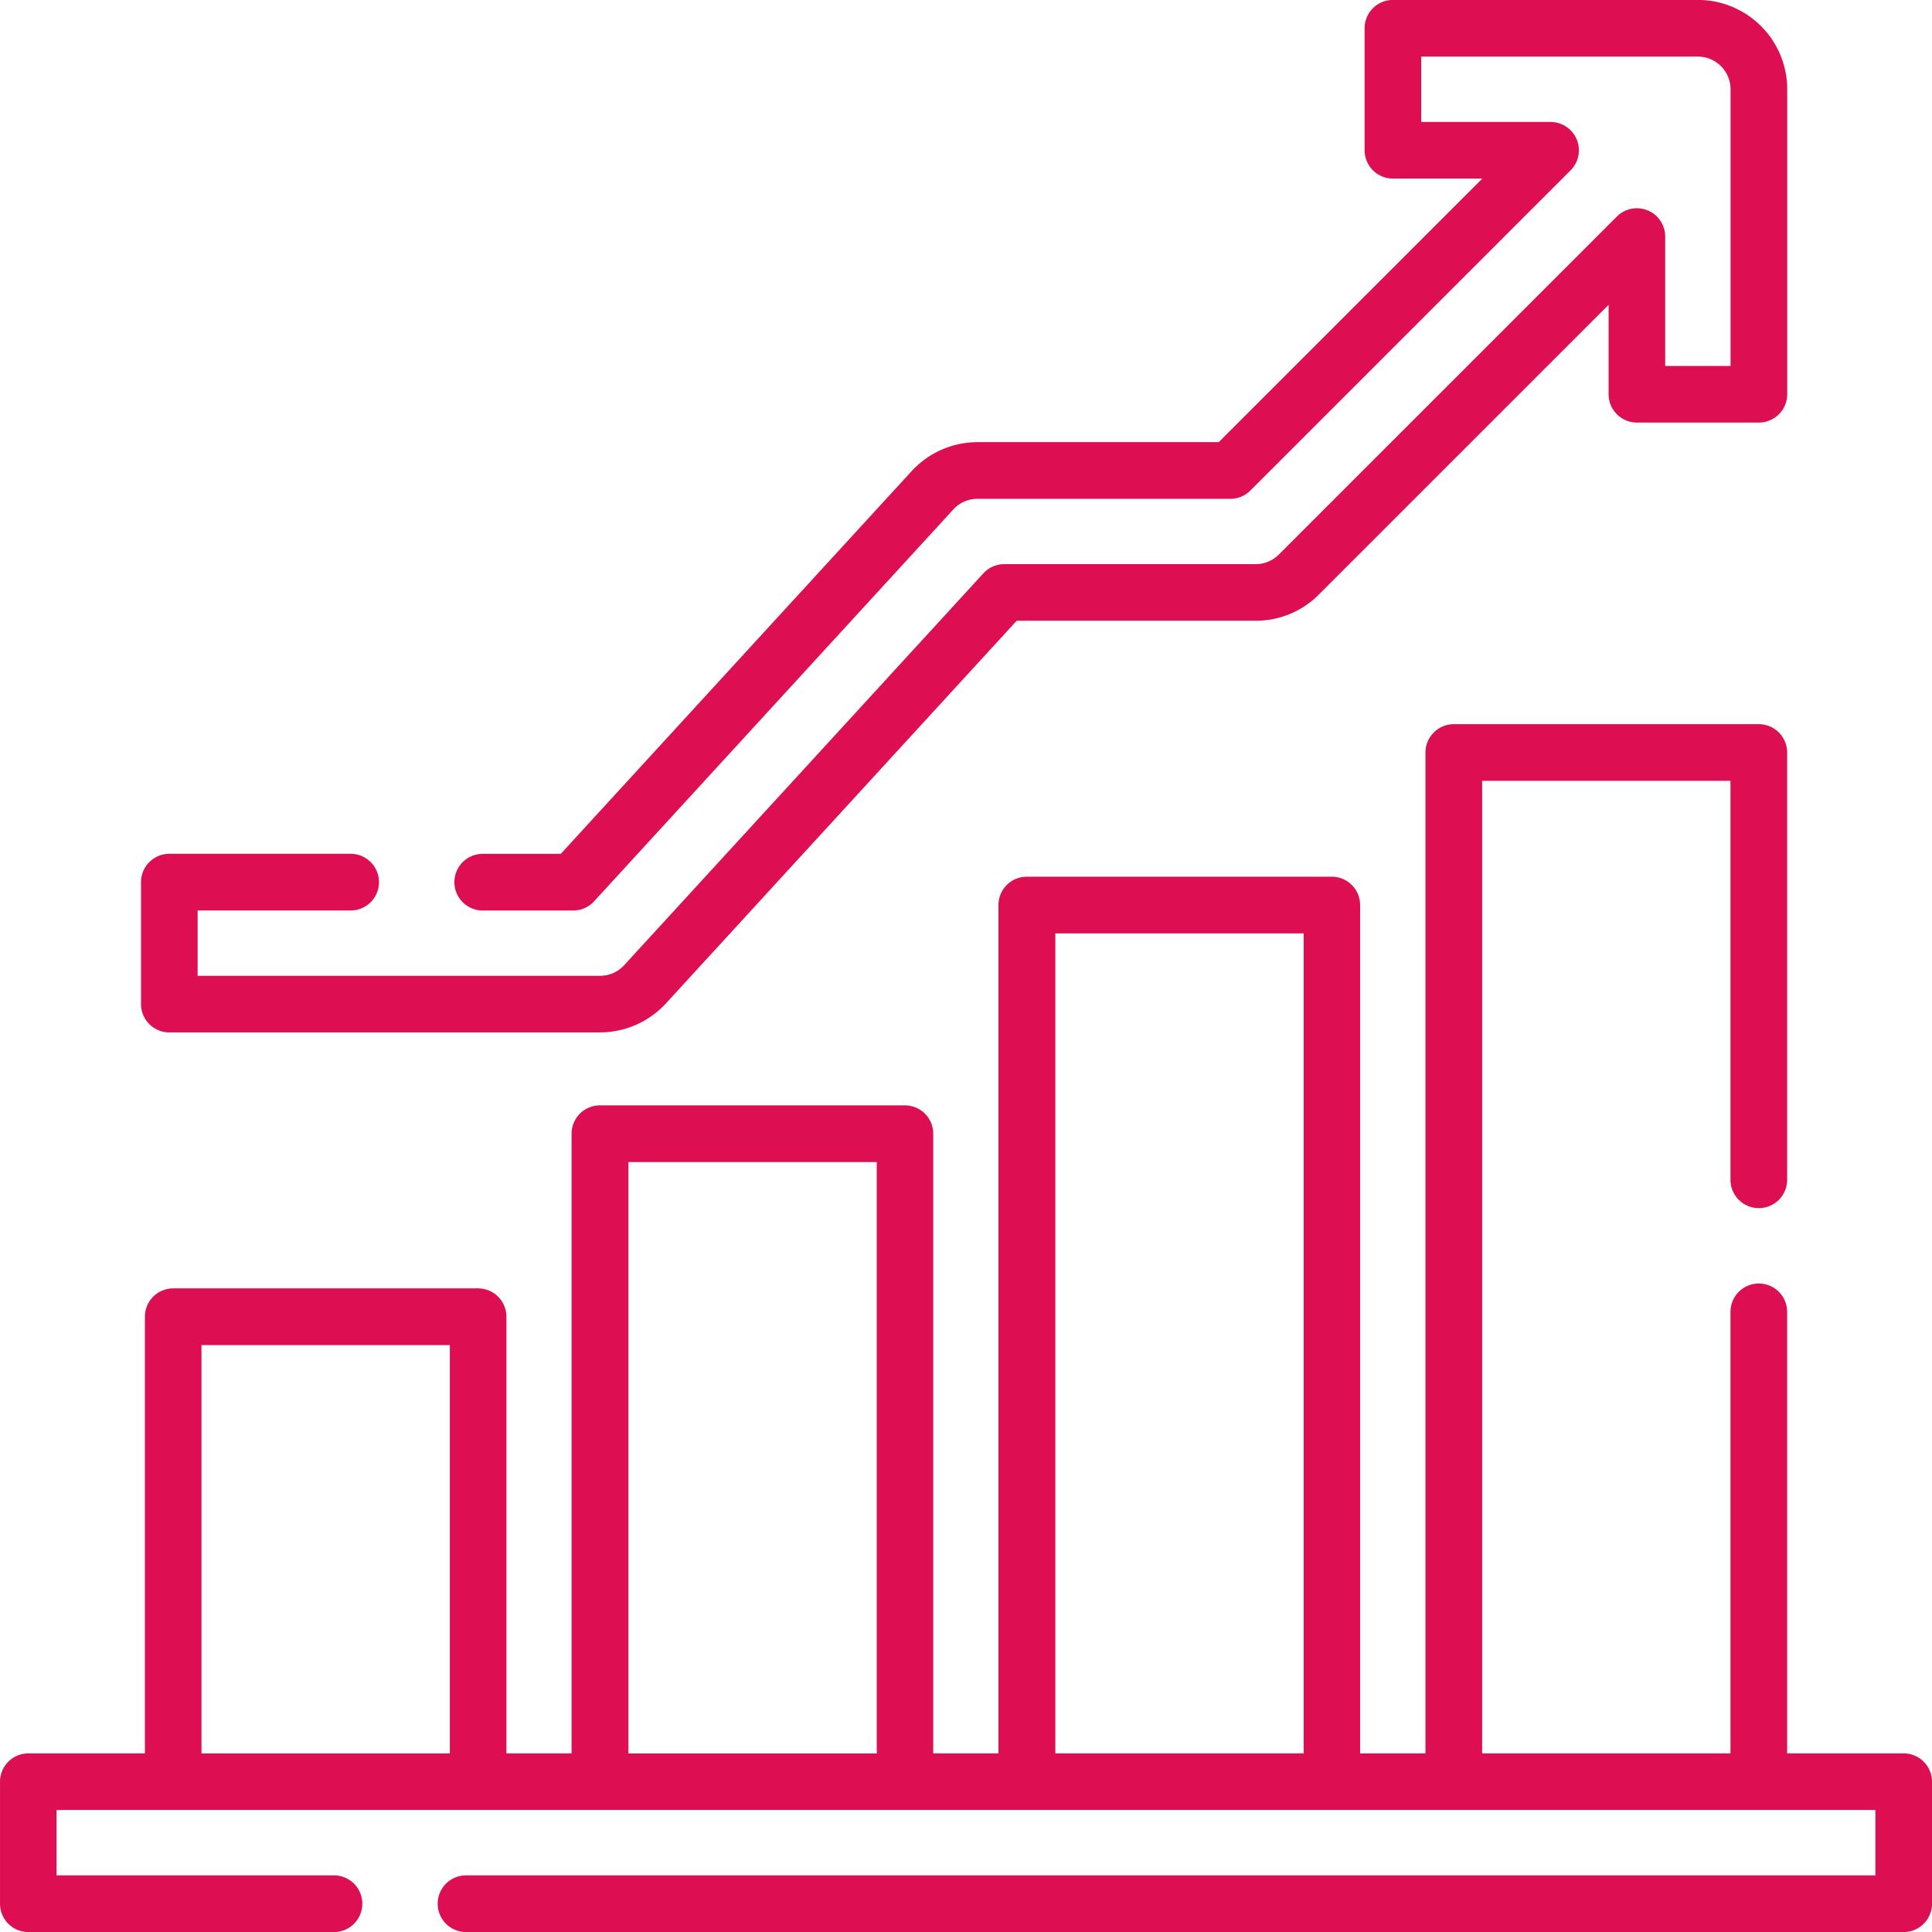
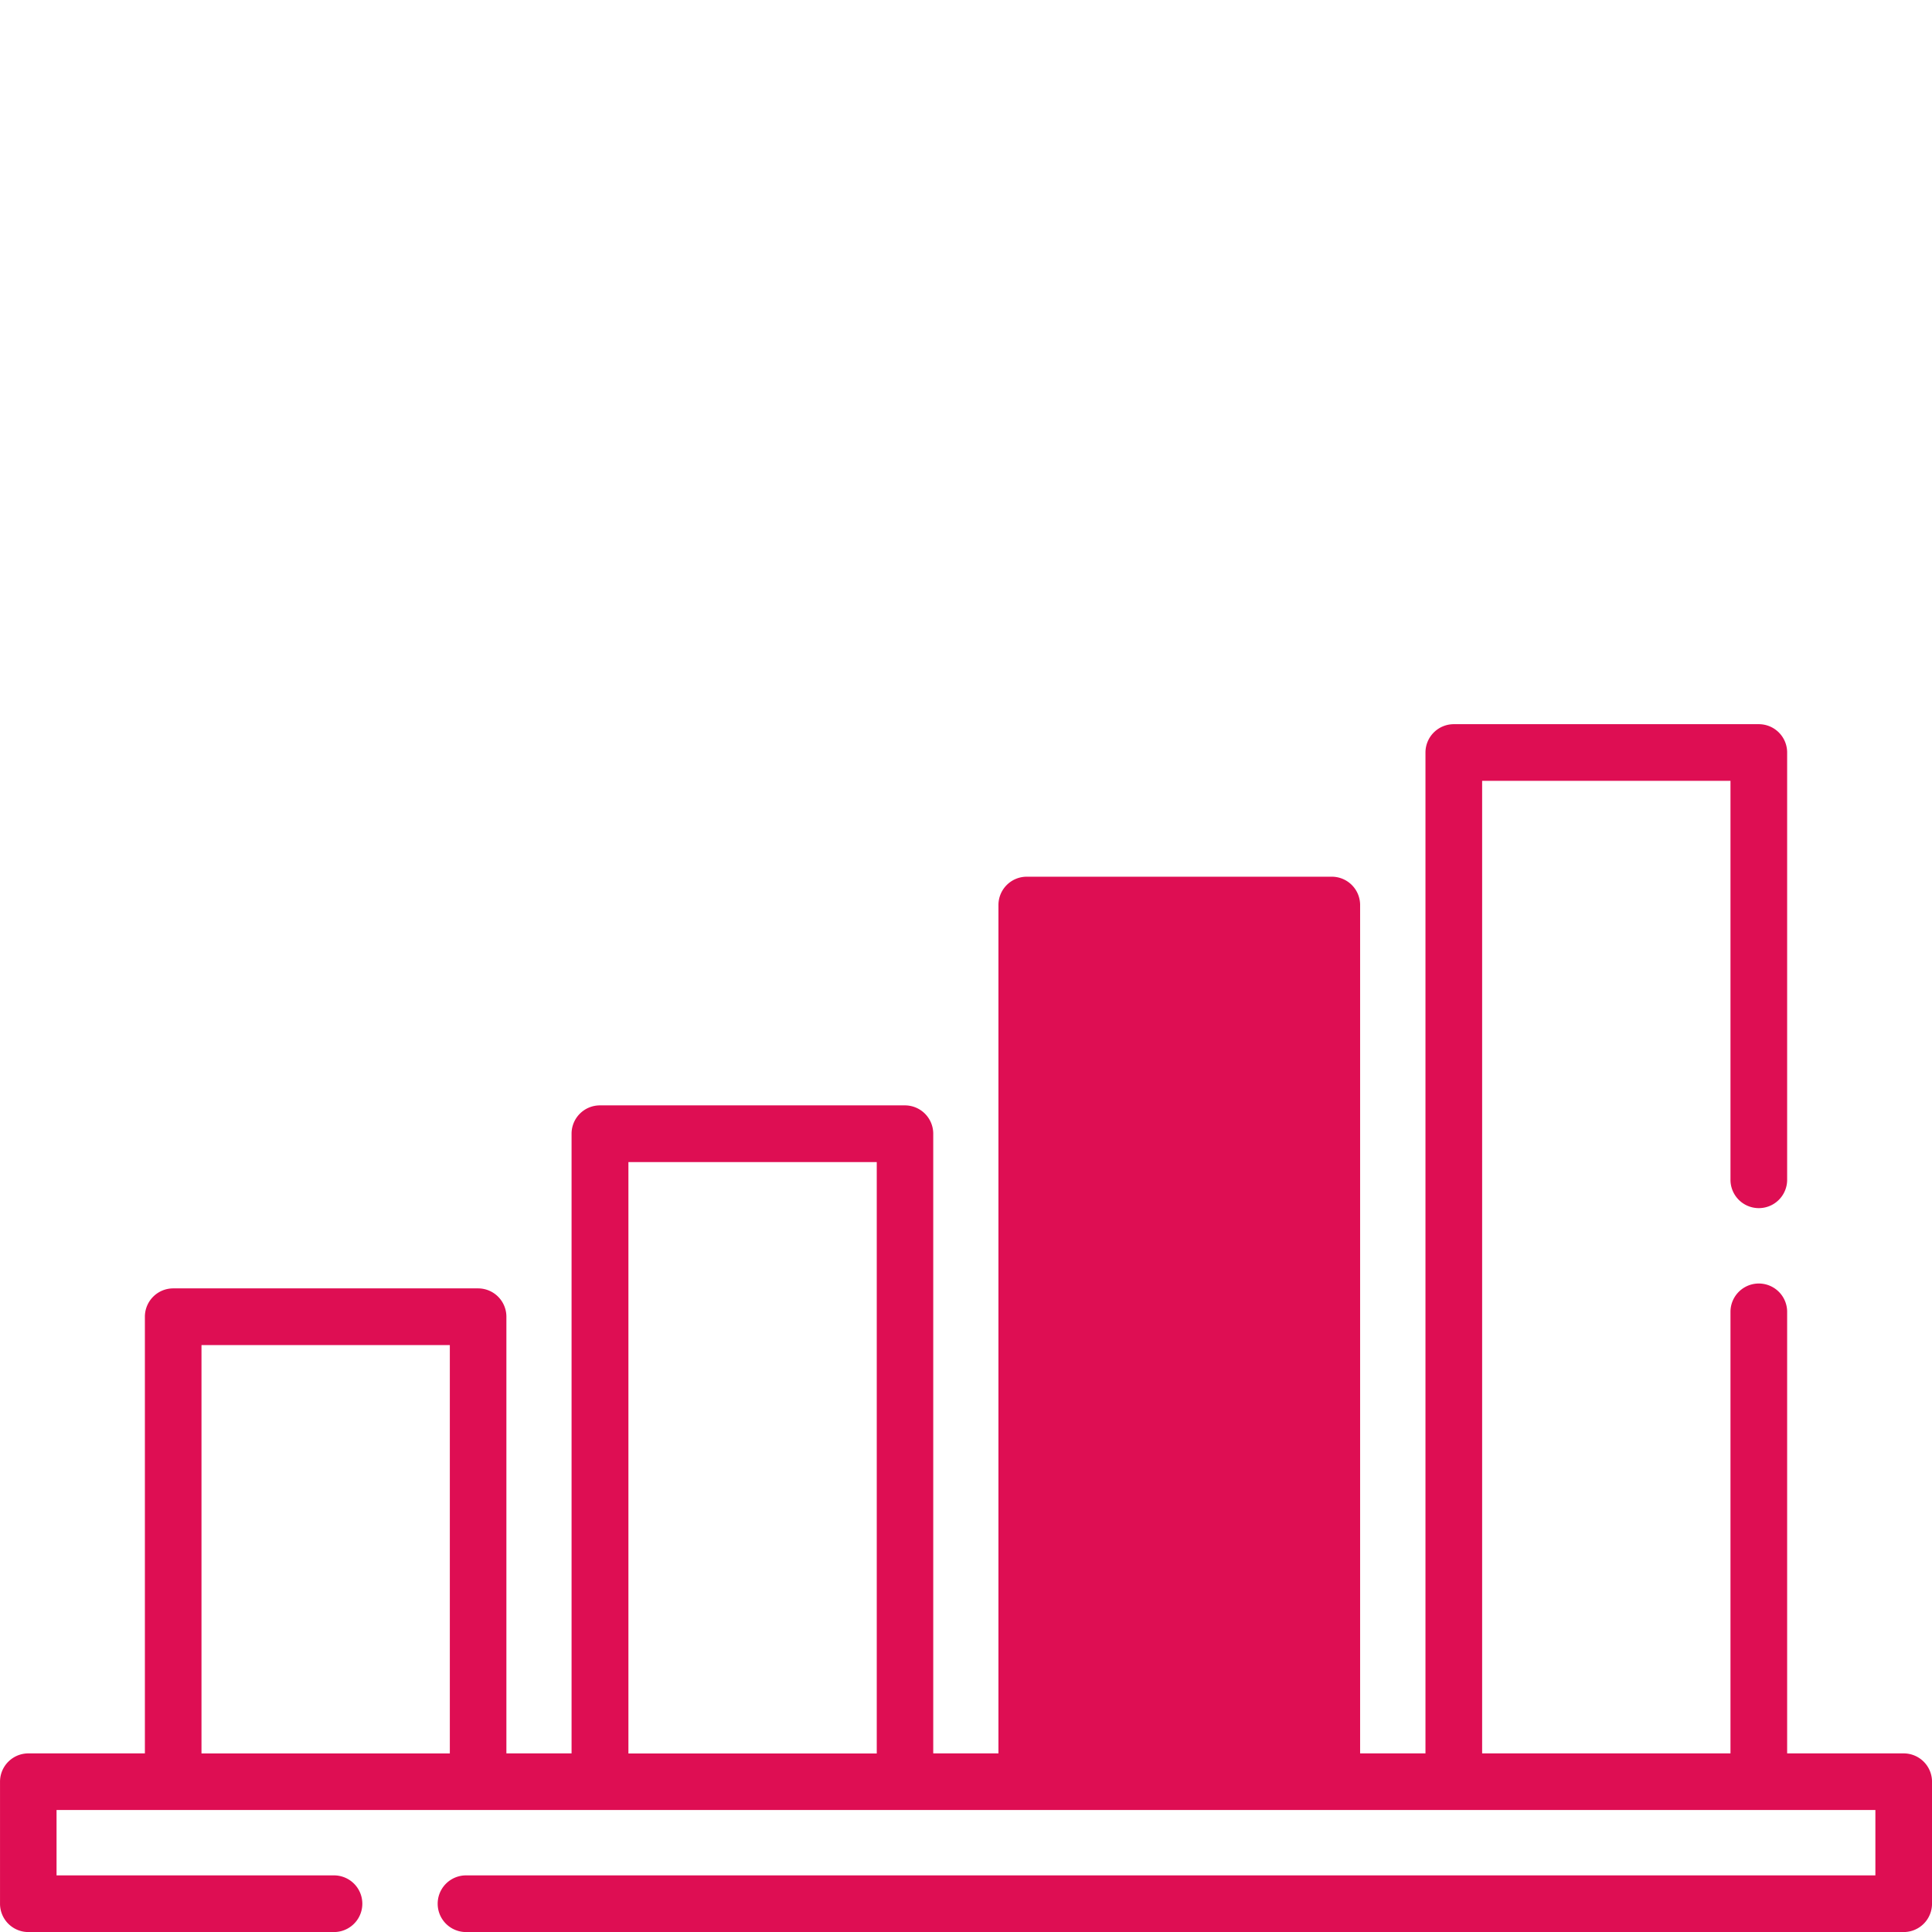
<svg xmlns="http://www.w3.org/2000/svg" id="Groupe_187" data-name="Groupe 187" width="115.917" height="115.917" viewBox="0 0 115.917 115.917">
  <g id="Groupe_186" data-name="Groupe 186">
-     <path id="Tracé_420" data-name="Tracé 420" d="M464.326,168.163h-6.993V141.671a1.7,1.7,0,0,0-3.4,0v26.491h-14.9V109.811h14.9v23.937a1.7,1.7,0,0,0,3.4,0V108.112a1.7,1.7,0,0,0-1.7-1.7h-18.3a1.7,1.7,0,0,0-1.7,1.7v60.051h-3.921v-50.9a1.7,1.7,0,0,0-1.7-1.7h-18.3a1.7,1.7,0,0,0-1.7,1.7v50.9H406.1v-37.18a1.7,1.7,0,0,0-1.7-1.7h-18.3a1.7,1.7,0,0,0-1.7,1.7v37.18H380.49v-26.2a1.7,1.7,0,0,0-1.7-1.7H360.5a1.7,1.7,0,0,0-1.7,1.7v26.2h-6.992a1.7,1.7,0,0,0-1.7,1.7v7.319a1.7,1.7,0,0,0,1.7,1.7h18.338a1.7,1.7,0,1,0,0-3.4H353.5v-3.923H462.627v3.923h-84.56a1.7,1.7,0,1,0,0,3.4h86.258a1.7,1.7,0,0,0,1.7-1.7v-7.319a1.7,1.7,0,0,0-1.7-1.7Zm-50.9-49.2h14.9v49.2h-14.9Zm-25.615,13.723h14.9v35.482h-14.9Zm-25.615,10.978h14.9v24.5h-14.9Z" transform="translate(-350.107 -62.962)" fill="#de0e53" />
-     <path id="Tracé_421" data-name="Tracé 421" d="M358.368,134.659h25.84a5.374,5.374,0,0,0,3.951-1.736l21.048-22.963h14.338a5.319,5.319,0,0,0,3.789-1.569L444.72,91.007V96.37a1.7,1.7,0,0,0,1.7,1.7h7.318a1.7,1.7,0,0,0,1.7-1.7v-18.3a5.363,5.363,0,0,0-5.357-5.357h-18.3a1.7,1.7,0,0,0-1.7,1.7v7.319a1.7,1.7,0,0,0,1.7,1.7h5.362L421.328,99.246H406.851a5.371,5.371,0,0,0-3.947,1.737l-21.051,22.963H377.17a1.7,1.7,0,0,0,0,3.4H382.6a1.7,1.7,0,0,0,1.252-.551l21.555-23.514a1.964,1.964,0,0,1,1.444-.636h15.18a1.688,1.688,0,0,0,1.2-.5l19.211-19.21a1.7,1.7,0,0,0-1.2-2.9h-7.764V76.112h16.6a1.964,1.964,0,0,1,1.96,1.961v16.6h-3.921V86.908a1.7,1.7,0,0,0-2.9-1.2L424.933,105.99a1.949,1.949,0,0,1-1.387.574H408.461a1.7,1.7,0,0,0-1.252.551l-21.554,23.514a1.966,1.966,0,0,1-1.447.636H360.065v-3.921h9.181a1.7,1.7,0,0,0,0-3.4H358.368a1.7,1.7,0,0,0-1.7,1.7v7.318a1.7,1.7,0,0,0,1.7,1.7Z" transform="translate(-348.207 -72.717)" fill="#de0e53" />
+     <path id="Tracé_420" data-name="Tracé 420" d="M464.326,168.163h-6.993V141.671a1.7,1.7,0,0,0-3.4,0v26.491h-14.9V109.811h14.9v23.937a1.7,1.7,0,0,0,3.4,0V108.112a1.7,1.7,0,0,0-1.7-1.7h-18.3a1.7,1.7,0,0,0-1.7,1.7v60.051h-3.921v-50.9a1.7,1.7,0,0,0-1.7-1.7h-18.3a1.7,1.7,0,0,0-1.7,1.7v50.9H406.1v-37.18a1.7,1.7,0,0,0-1.7-1.7h-18.3a1.7,1.7,0,0,0-1.7,1.7v37.18H380.49v-26.2a1.7,1.7,0,0,0-1.7-1.7H360.5a1.7,1.7,0,0,0-1.7,1.7v26.2h-6.992a1.7,1.7,0,0,0-1.7,1.7v7.319a1.7,1.7,0,0,0,1.7,1.7h18.338a1.7,1.7,0,1,0,0-3.4H353.5v-3.923H462.627v3.923h-84.56a1.7,1.7,0,1,0,0,3.4h86.258a1.7,1.7,0,0,0,1.7-1.7v-7.319a1.7,1.7,0,0,0-1.7-1.7Zm-50.9-49.2h14.9h-14.9Zm-25.615,13.723h14.9v35.482h-14.9Zm-25.615,10.978h14.9v24.5h-14.9Z" transform="translate(-350.107 -62.962)" fill="#de0e53" />
  </g>
</svg>